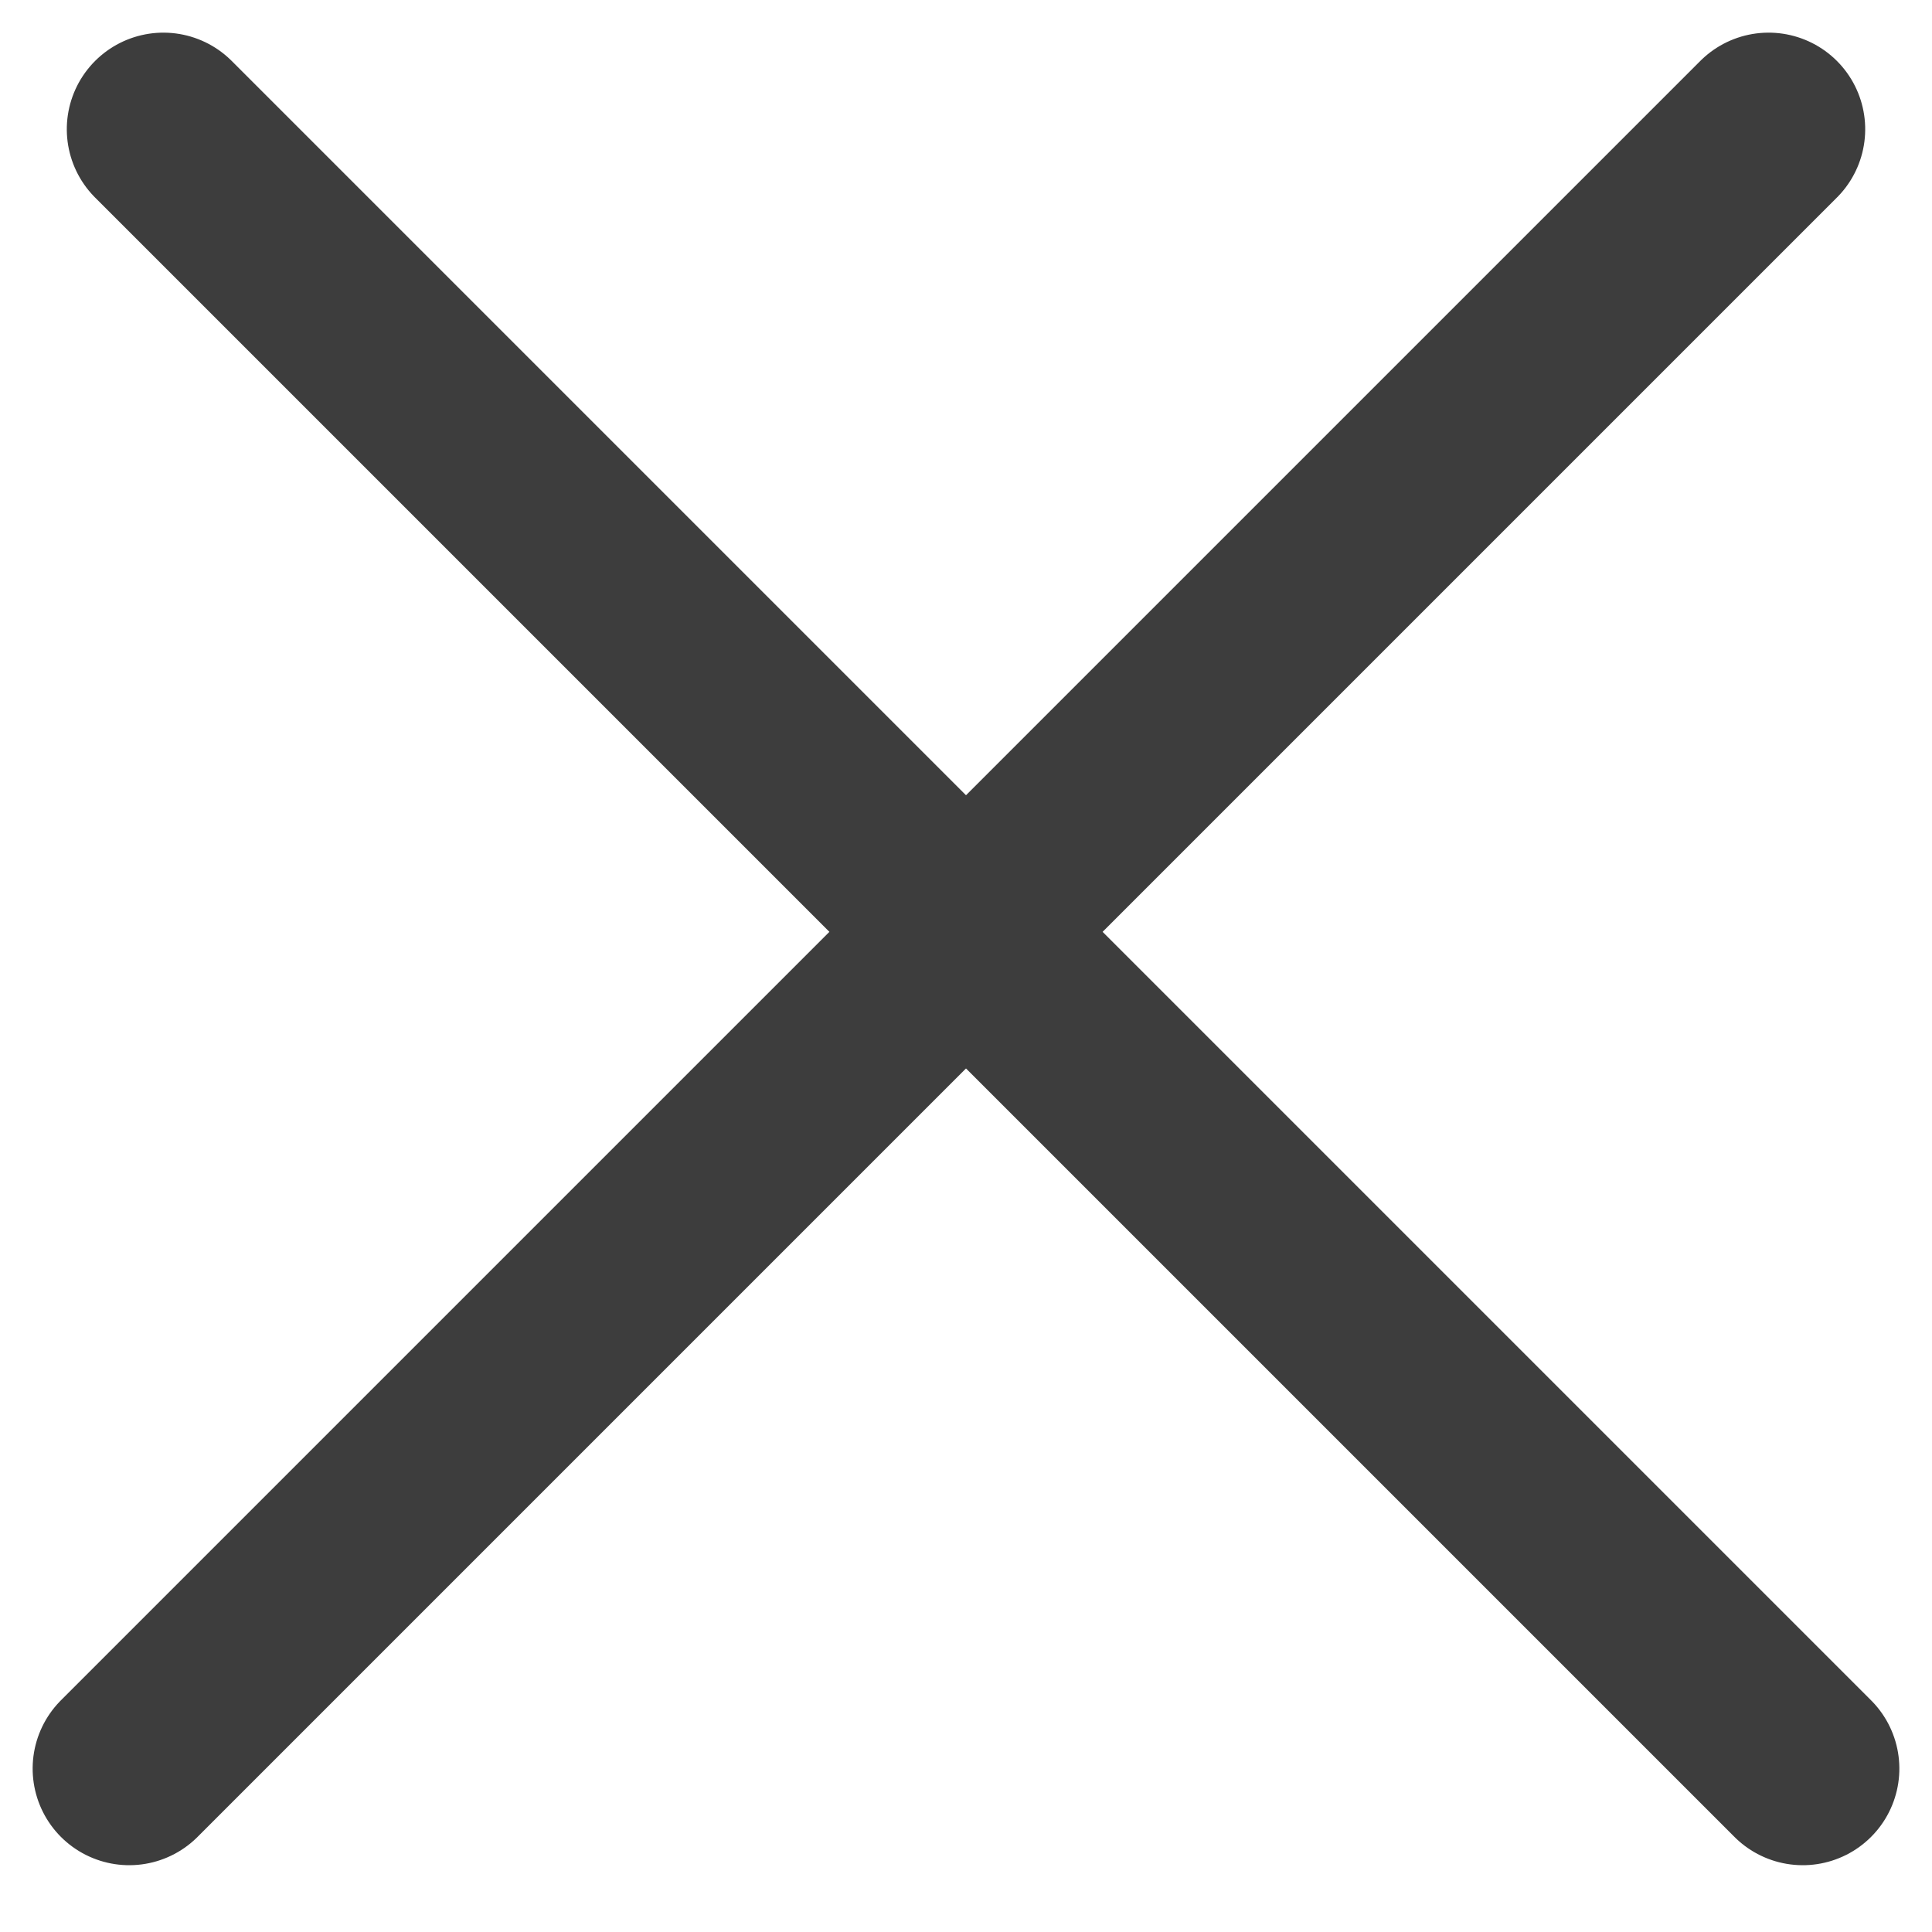
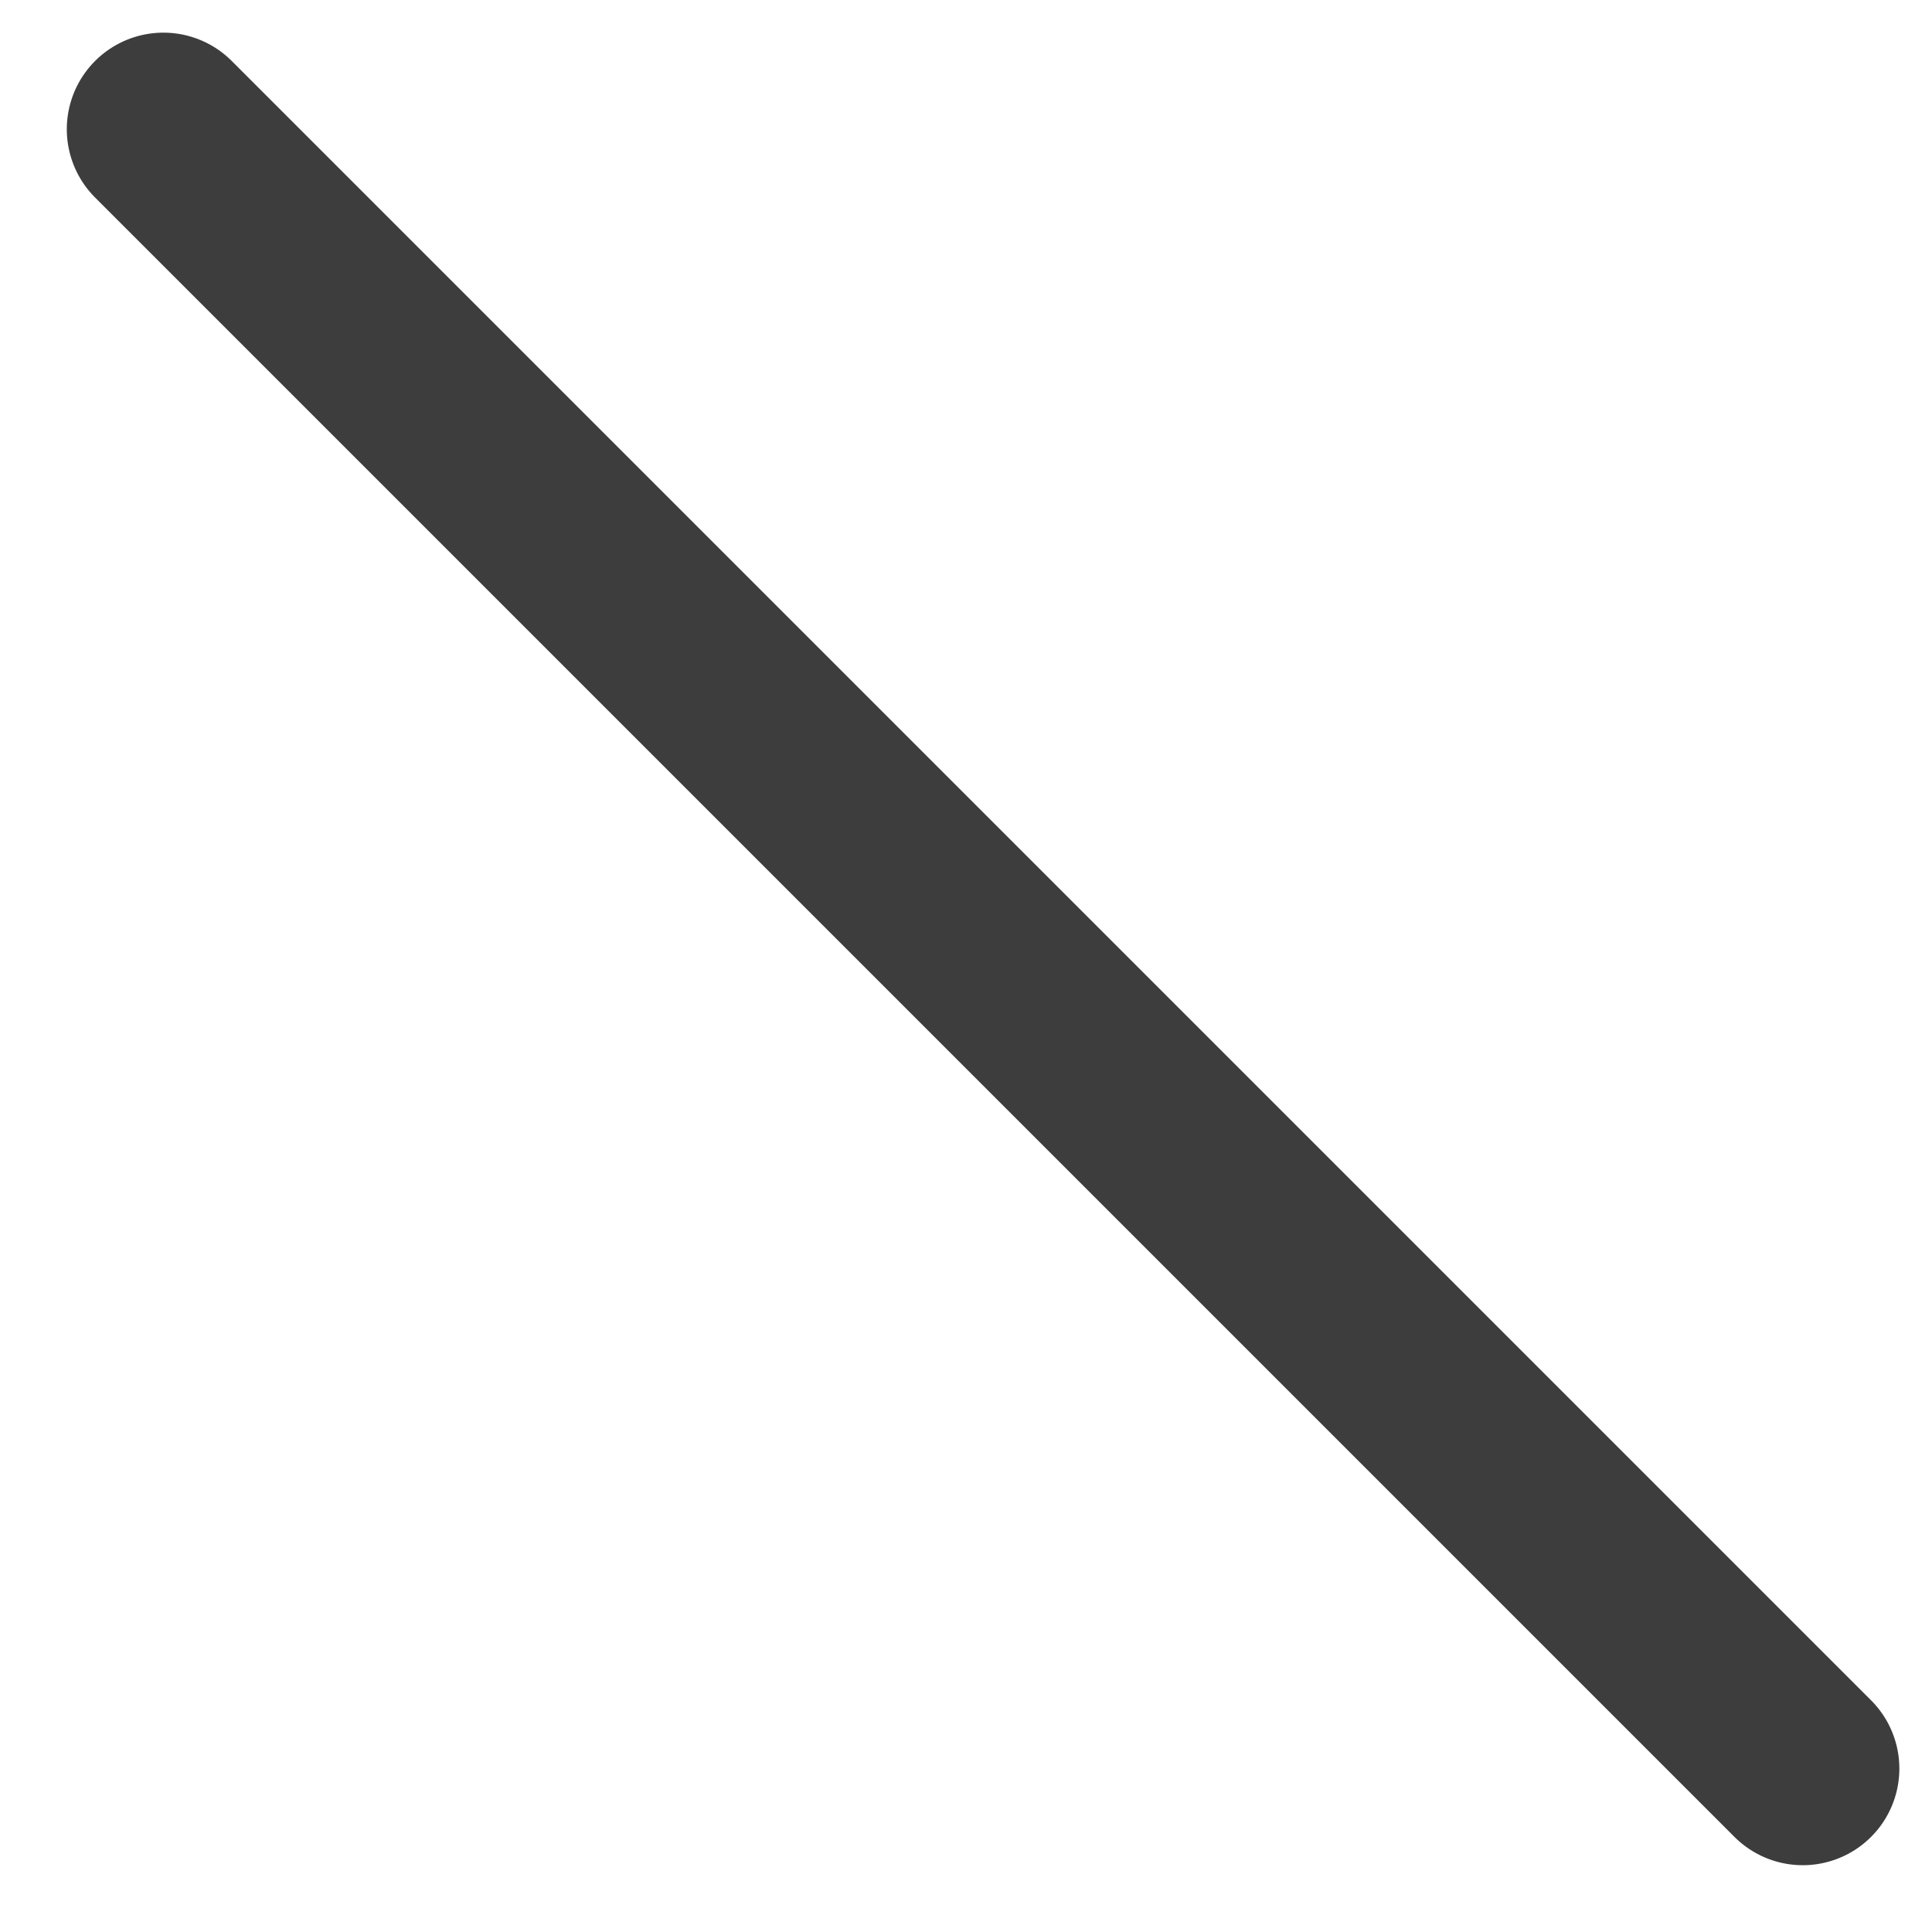
<svg xmlns="http://www.w3.org/2000/svg" width="20" height="20" viewBox="0 0 20 20">
  <g>
    <g>
      <g>
        <g transform="rotate(-45 10 10)">
-           <path fill="none" stroke="#3d3d3d" stroke-linecap="round" stroke-linejoin="round" stroke-miterlimit="50" stroke-width="2" d="M-2 9.75h24" />
-         </g>
+           </g>
        <g transform="rotate(45 10 10)">
          <path fill="none" stroke="#3d3d3d" stroke-linecap="round" stroke-linejoin="round" stroke-miterlimit="50" stroke-width="2" d="M-2 9.75h24" />
        </g>
      </g>
    </g>
  </g>
</svg>